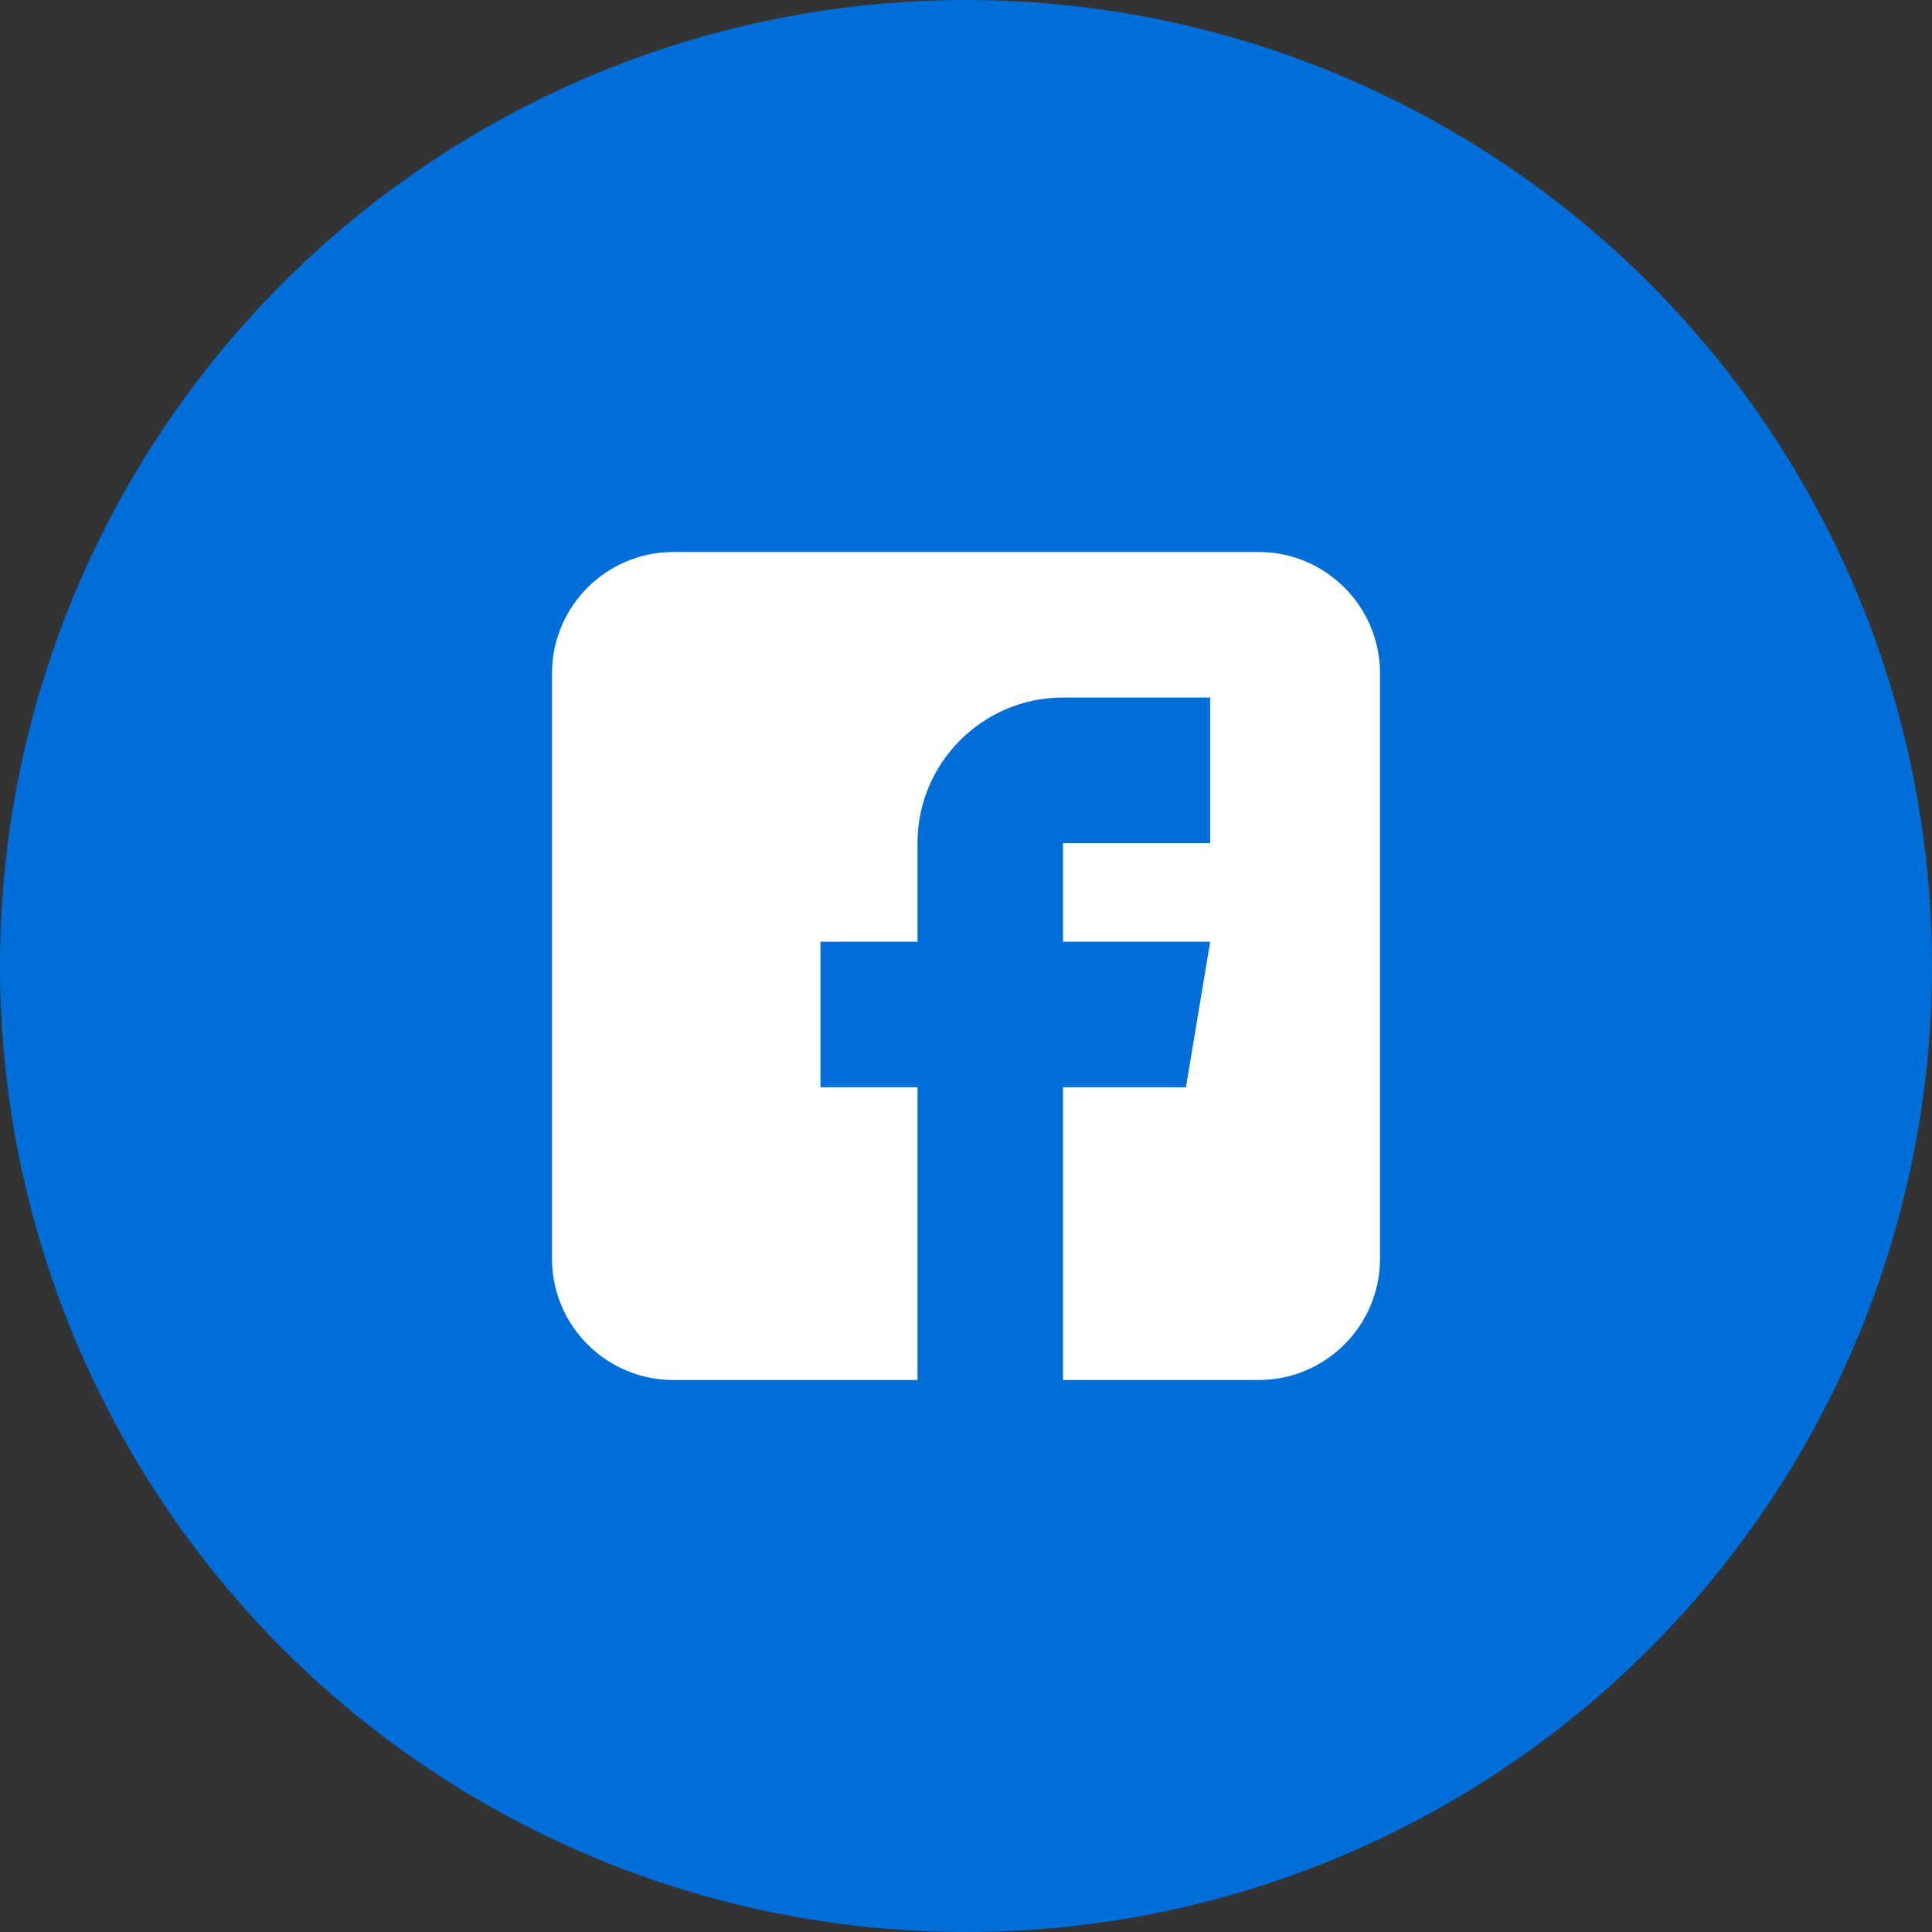
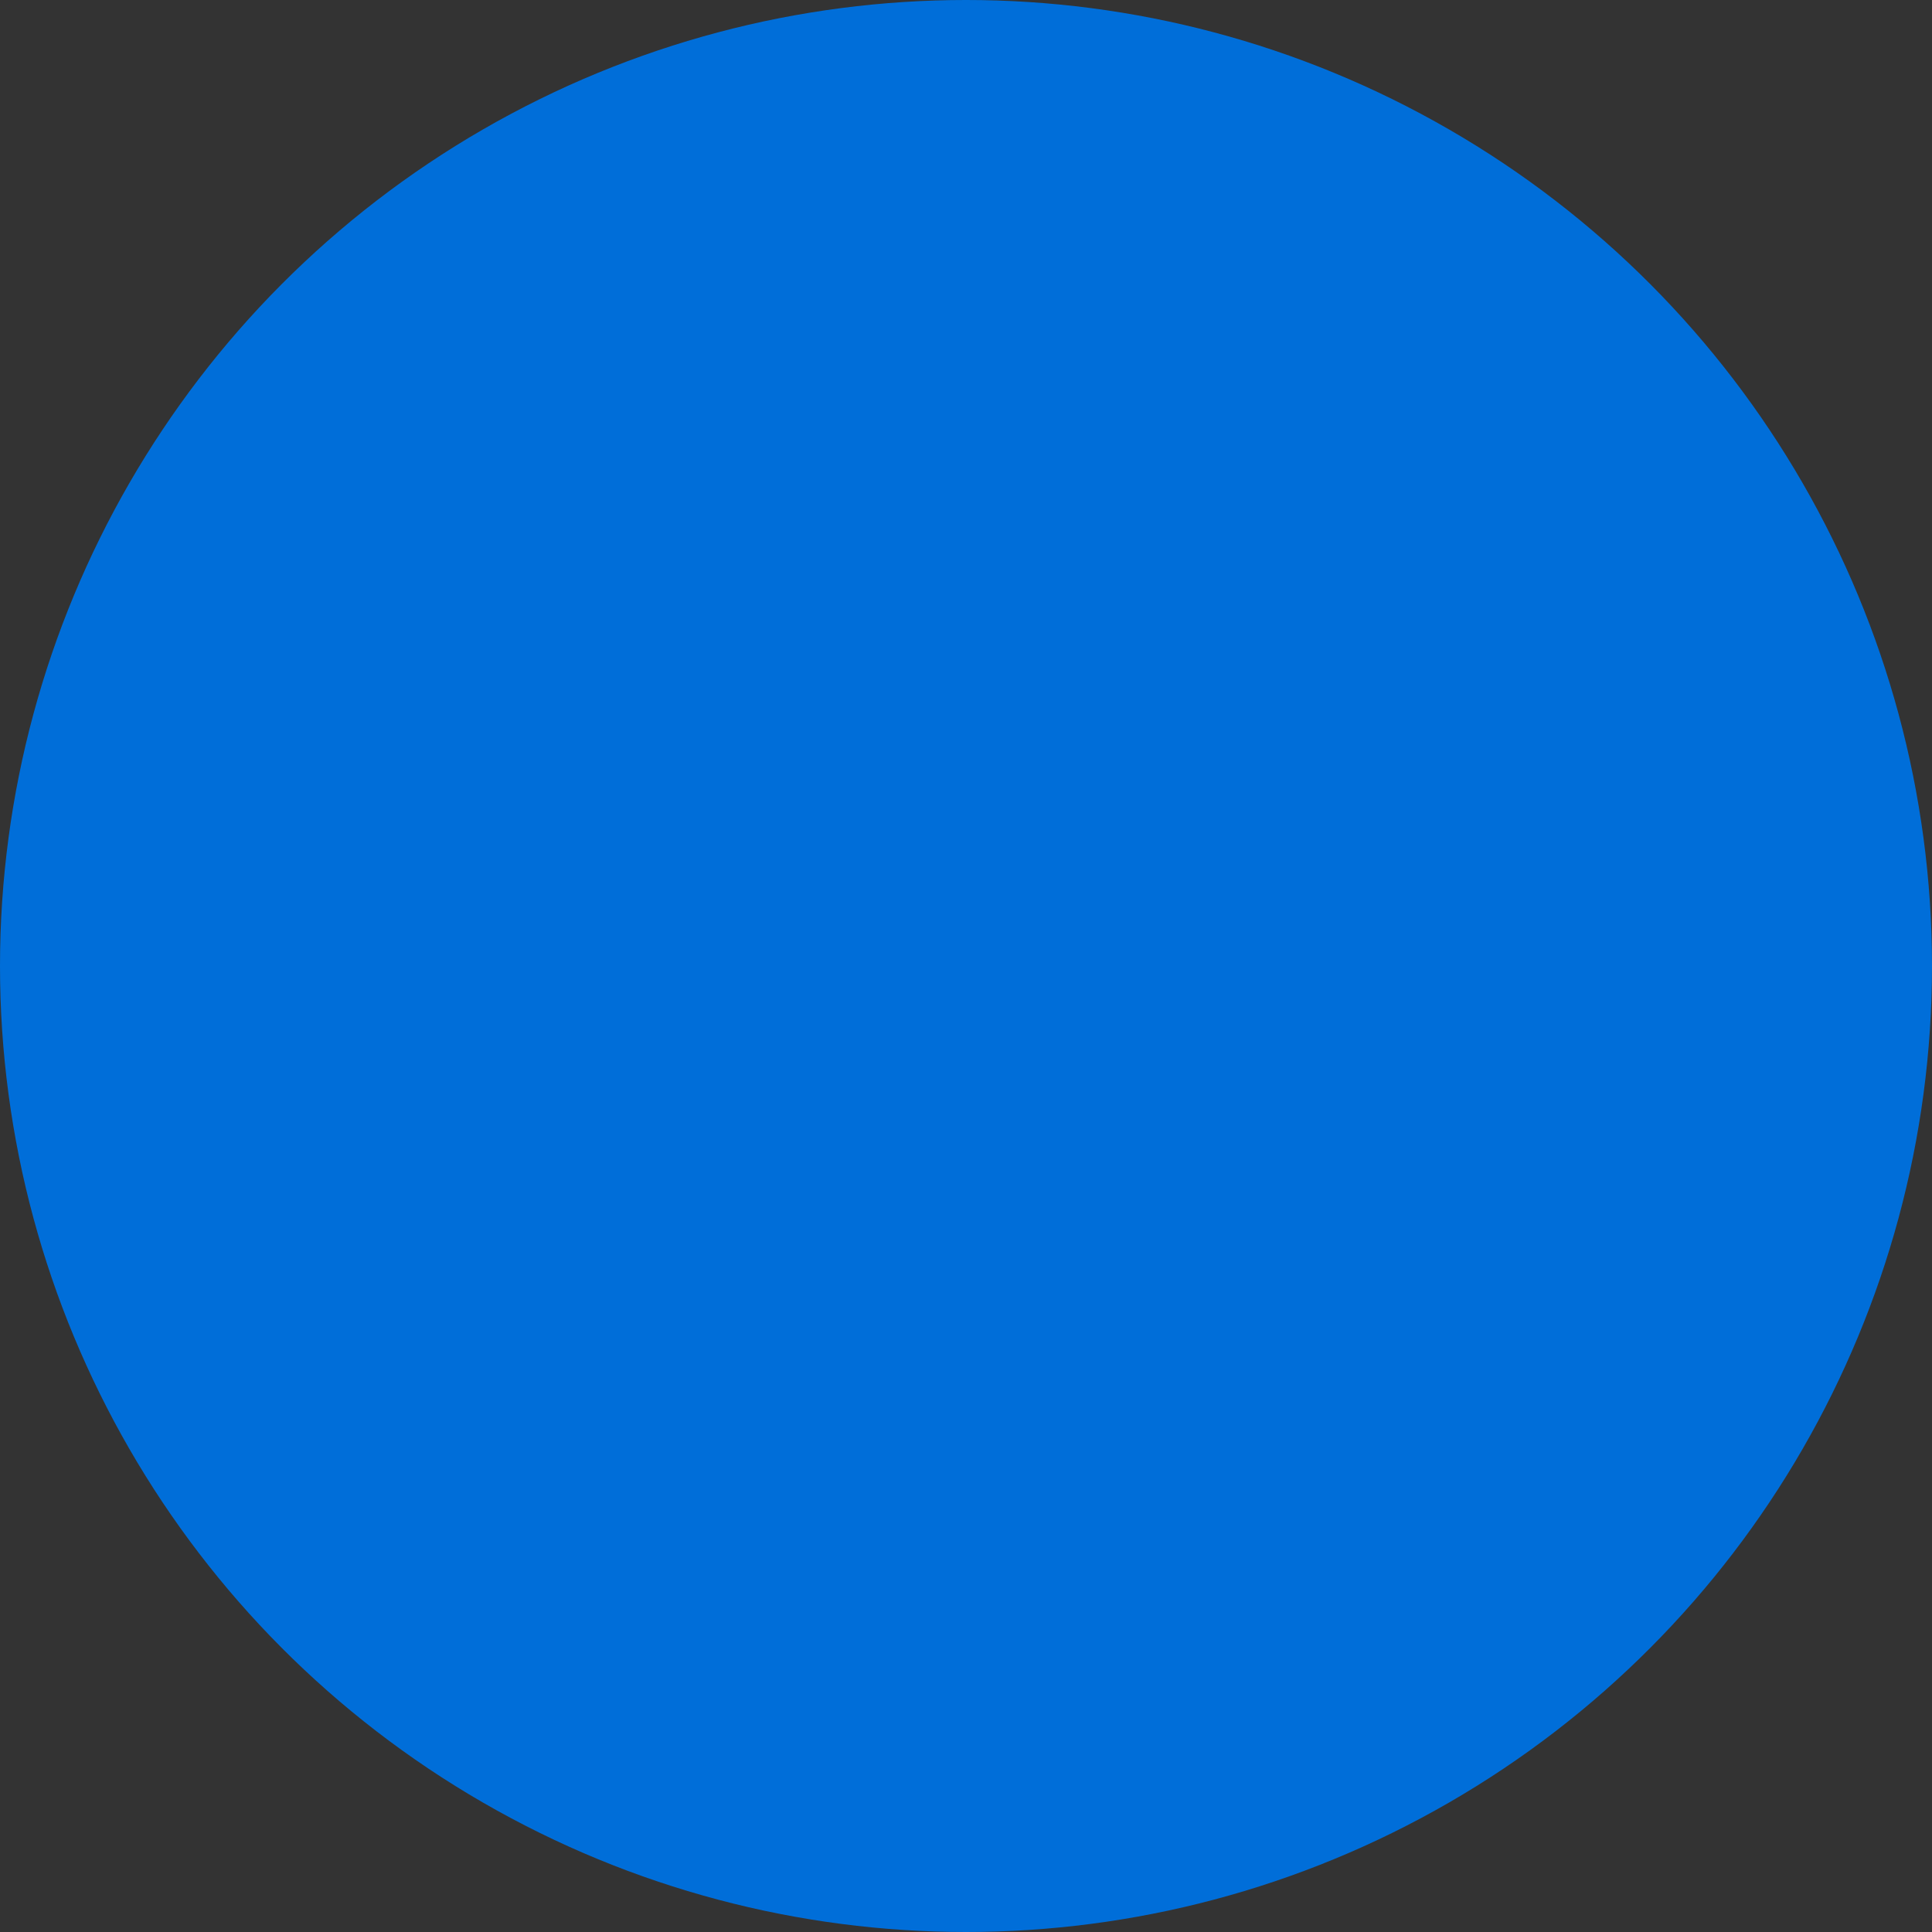
<svg xmlns="http://www.w3.org/2000/svg" width="49" height="49" viewBox="0 0 49 49" fill="none">
  <rect x="0" y="0" width="49" height="49" fill="#333333" stroke="none" />
  <circle cx="24.5" cy="24.5" r="24.5" fill="#006ED9" />
-   <path d="M31.924 14H17.076C15.38 14 14 15.38 14 17.076V31.924C14 33.62 15.38 35 17.076 35H23.27V27.576H20.809V23.885H23.27V21.383C23.27 19.347 24.925 17.691 26.961 17.691H30.693V21.383H26.961V23.885H30.693L30.078 27.576H26.961V35H31.924C33.62 35 35 33.62 35 31.924V17.076C35 15.38 33.62 14 31.924 14Z" fill="white" />
</svg>